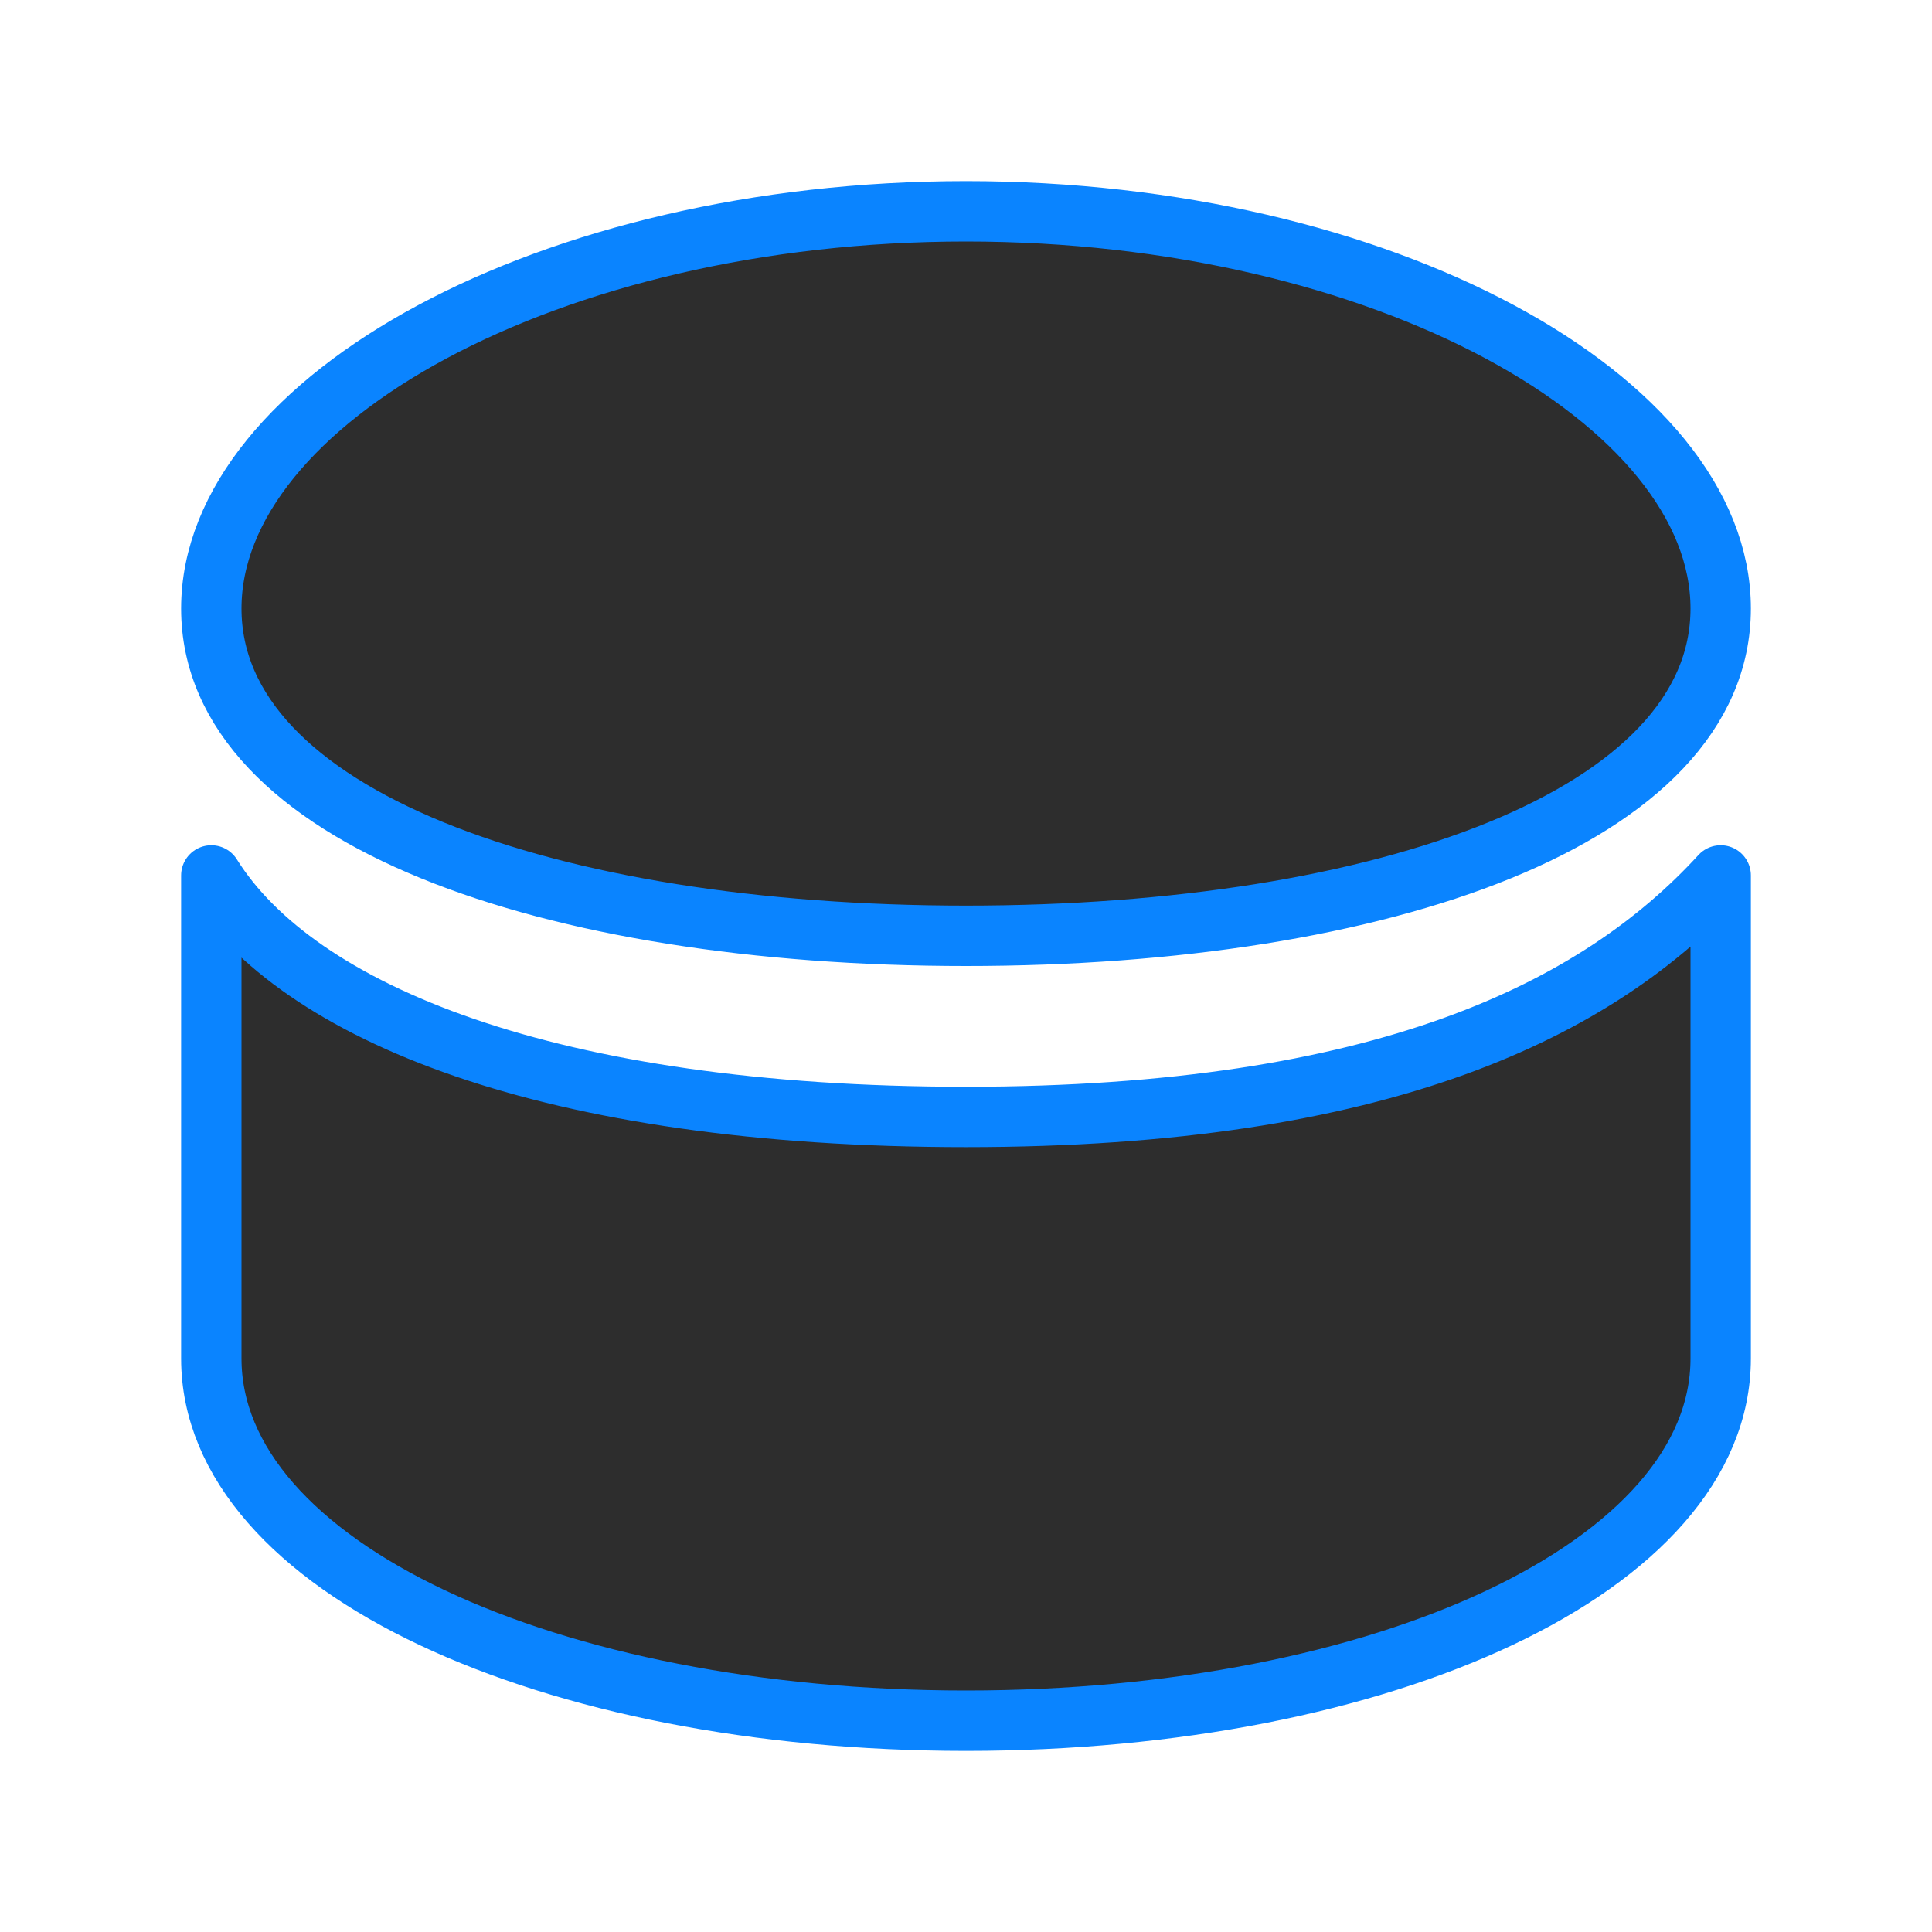
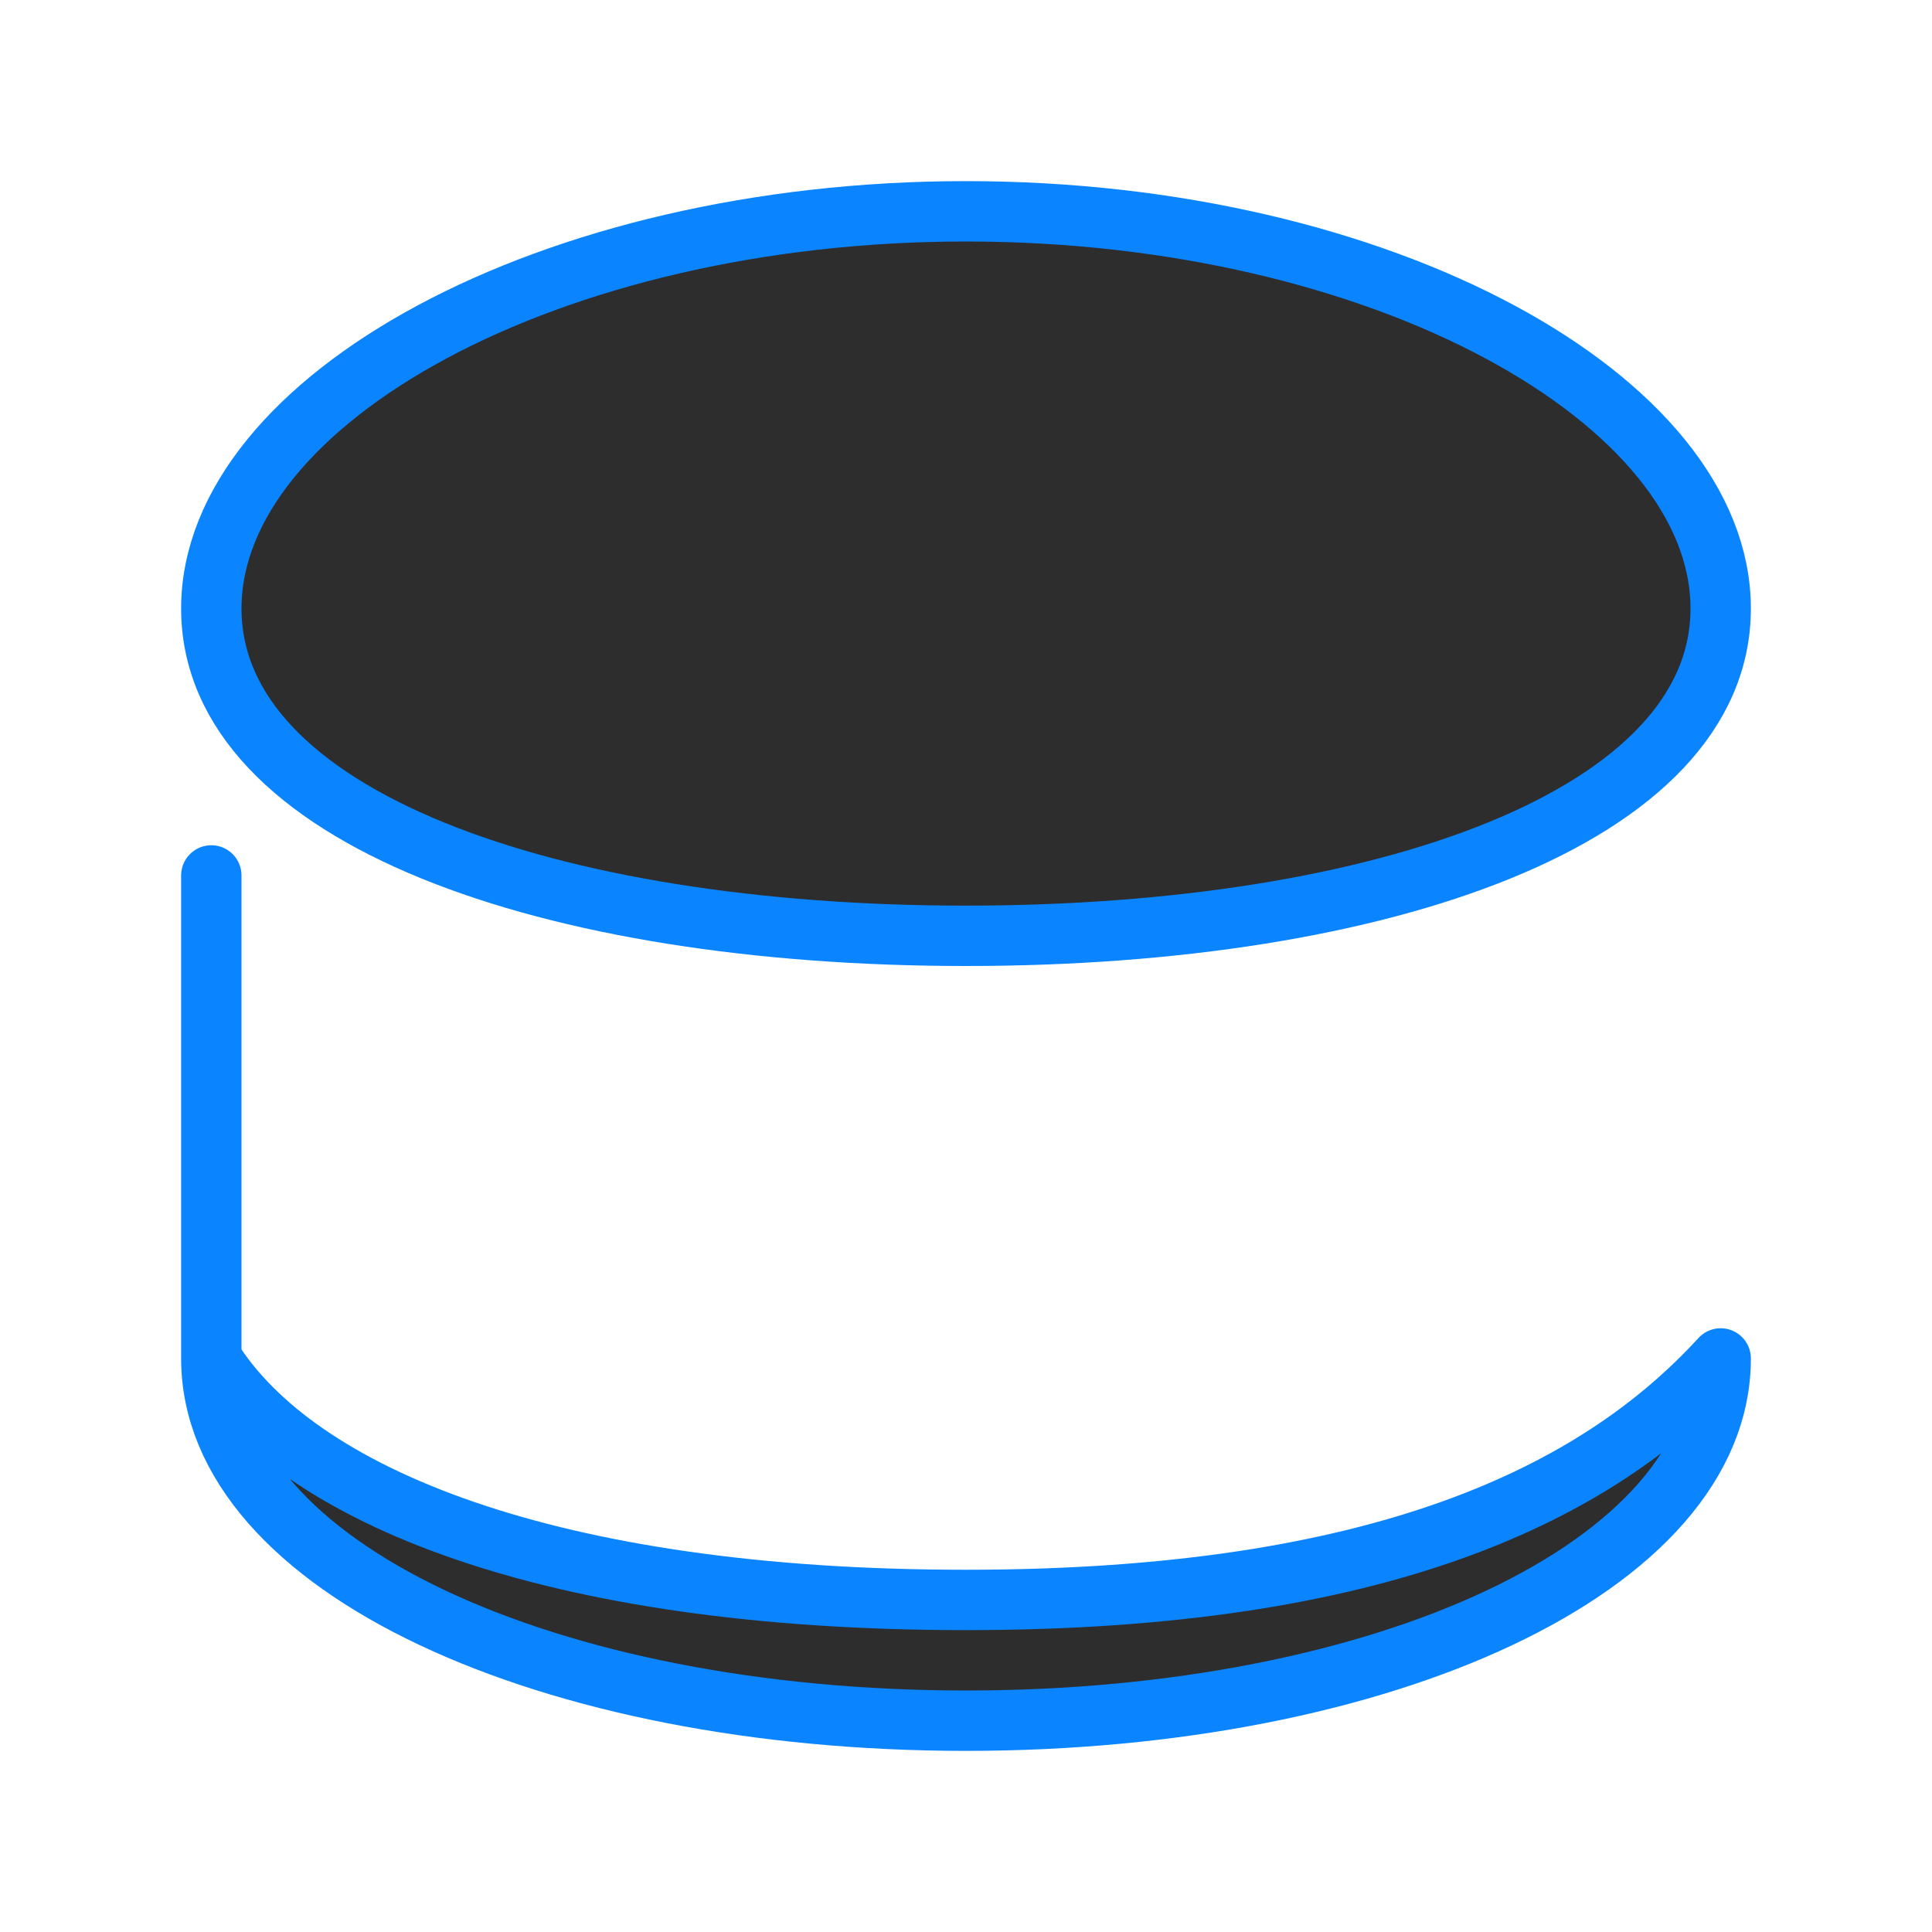
<svg xmlns="http://www.w3.org/2000/svg" viewBox="0 0 32 32">
  <linearGradient id="a" gradientUnits="userSpaceOnUse" x1="16.492" x2="16" y1="29.898" y2="3.5">
    <stop offset="0" stop-color="#2d2d2d" />
    <stop offset="1" stop-color="#2d2d2d" />
  </linearGradient>
-   <path d="m16 3.5c-6.903 0-12.5 3.127-12.5 6.579 0 3.452 5.596 5.421 12.5 5.421 6.903 0 12.5-1.969 12.5-5.421 0-3.452-5.596-6.579-12.5-6.579zm-12.5 11v8c0 3.452 5.596 6 12.5 6 6.903 0 12.5-2.548 12.5-6v-8c-2.034 2.222-5.596 4-12.5 4-6.903 0-11.081-1.731-12.5-4z" fill="url(#a)" stroke="#0a84ff" stroke-linecap="round" stroke-linejoin="round" stroke-width="1" />
+   <path d="m16 3.5c-6.903 0-12.5 3.127-12.5 6.579 0 3.452 5.596 5.421 12.5 5.421 6.903 0 12.5-1.969 12.5-5.421 0-3.452-5.596-6.579-12.5-6.579zm-12.5 11v8c0 3.452 5.596 6 12.5 6 6.903 0 12.5-2.548 12.5-6c-2.034 2.222-5.596 4-12.5 4-6.903 0-11.081-1.731-12.5-4z" fill="url(#a)" stroke="#0a84ff" stroke-linecap="round" stroke-linejoin="round" stroke-width="1" />
</svg>